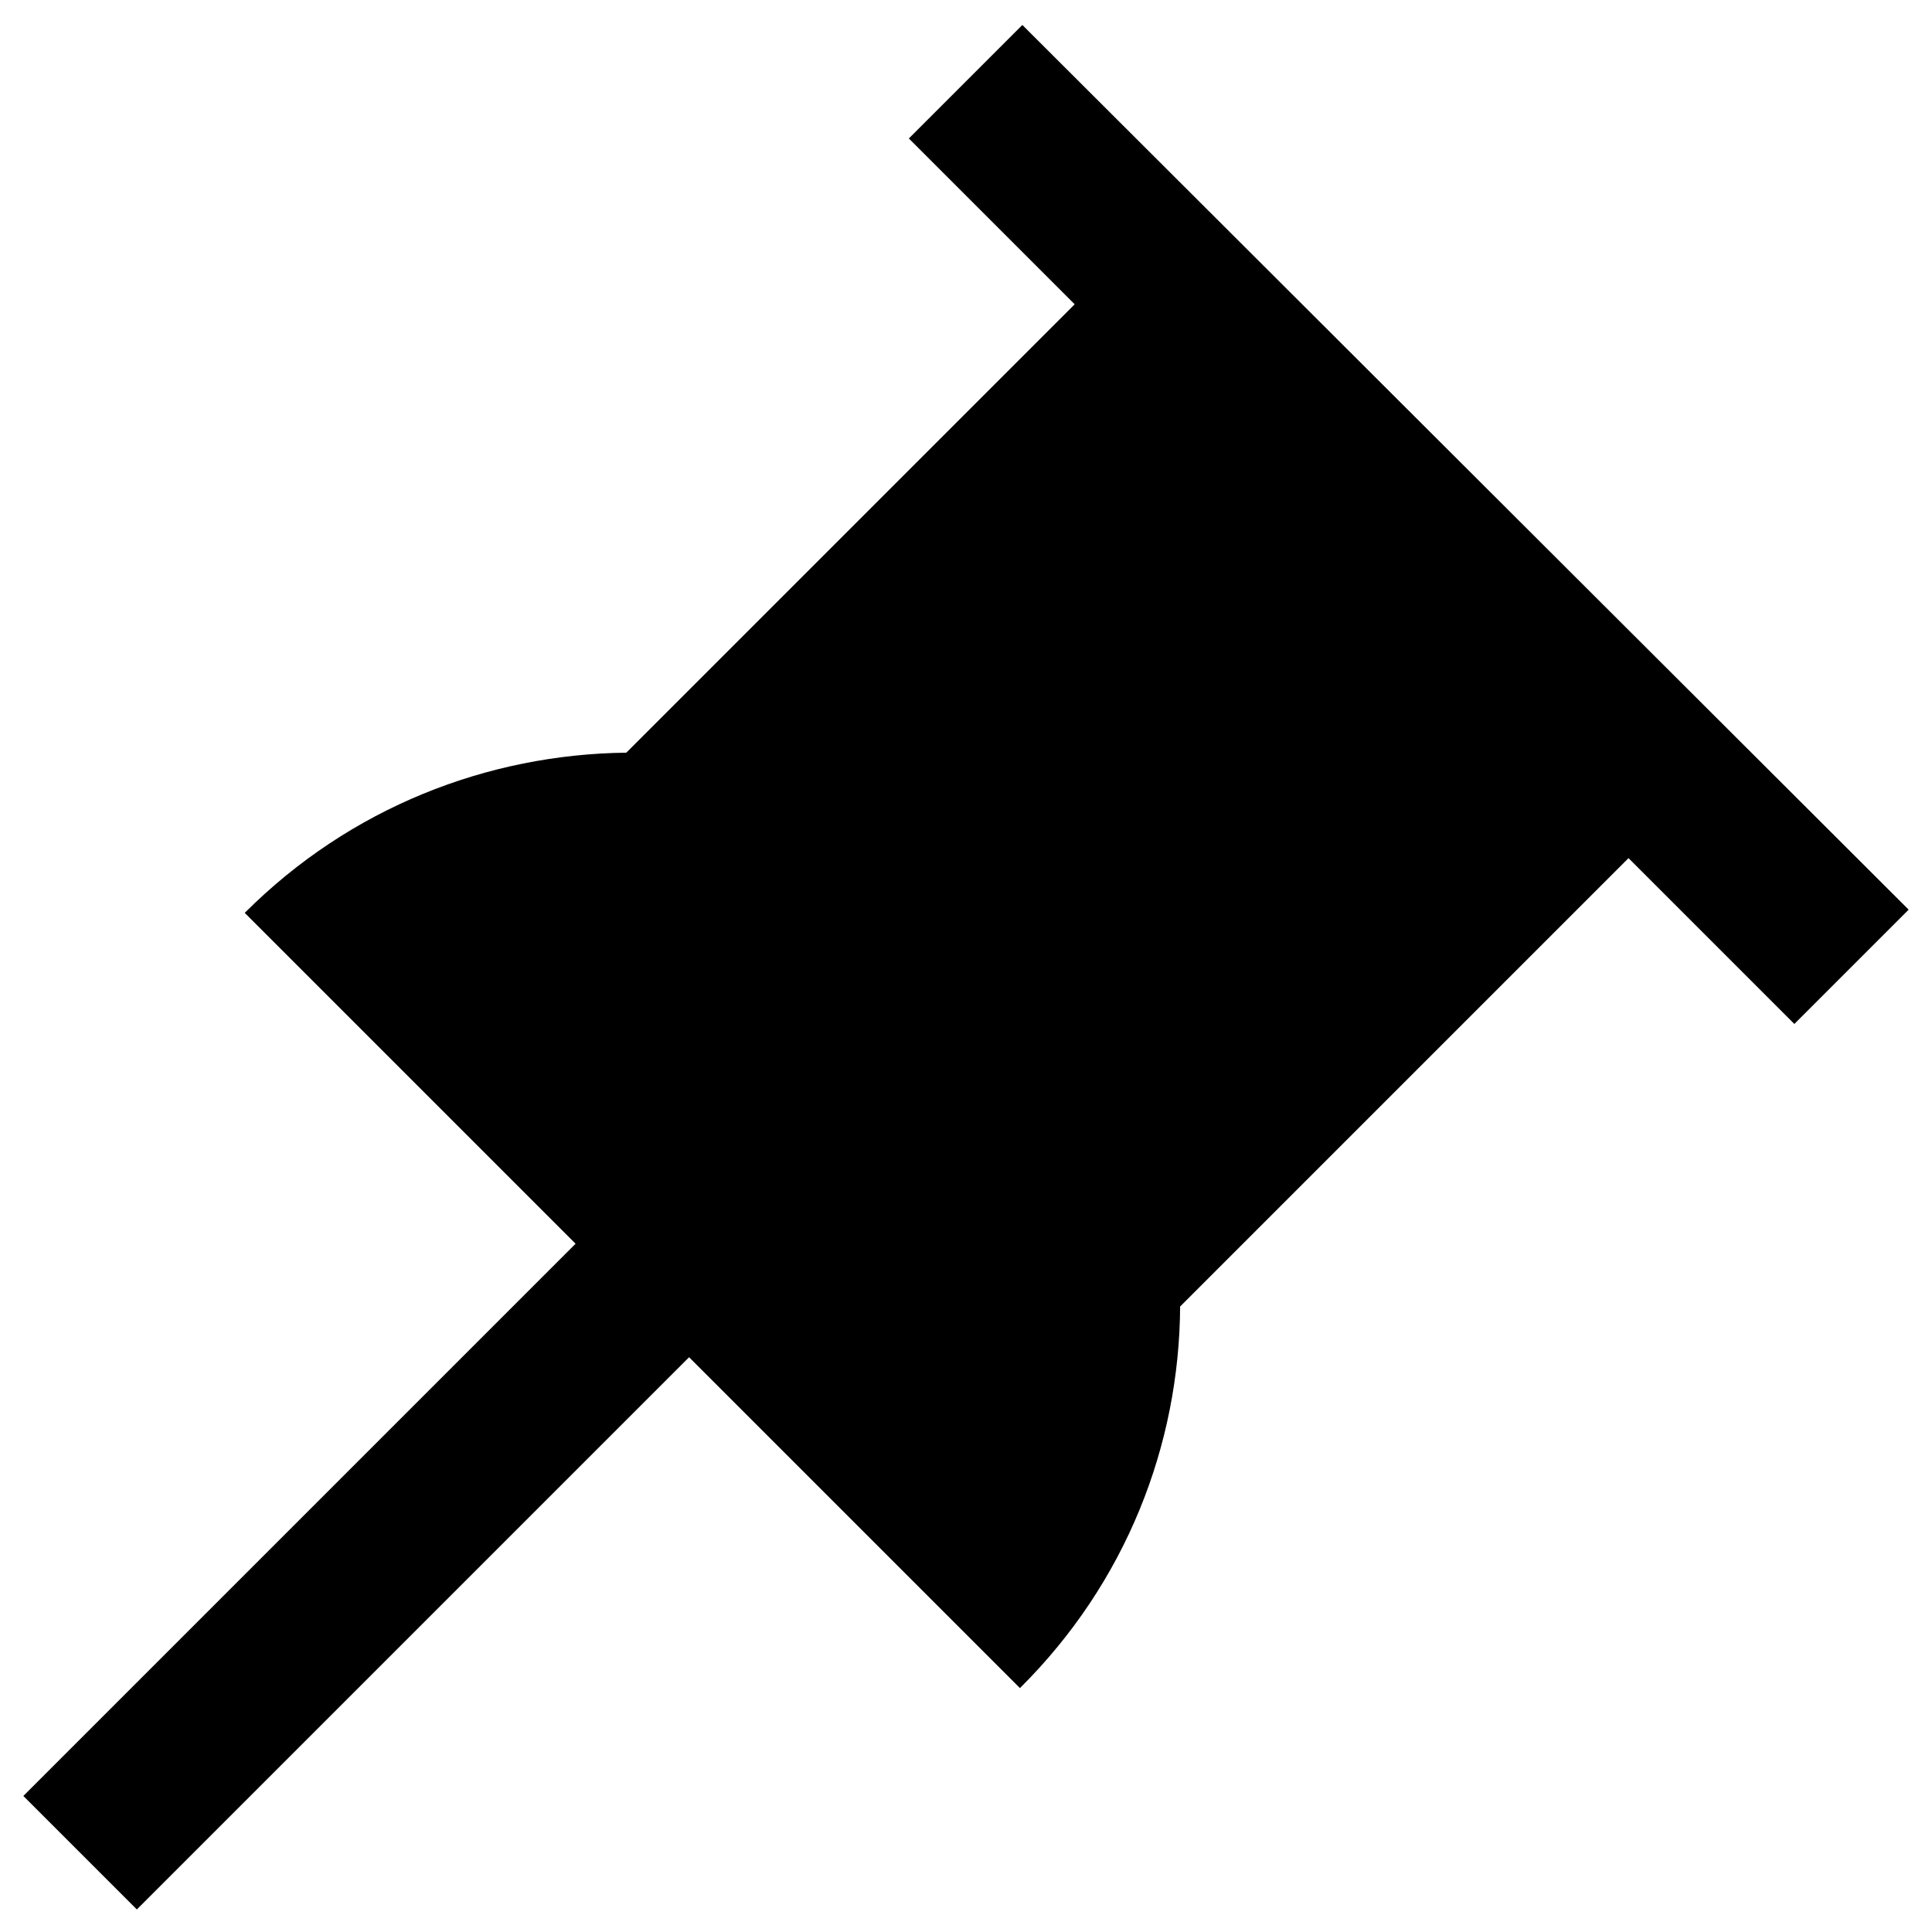
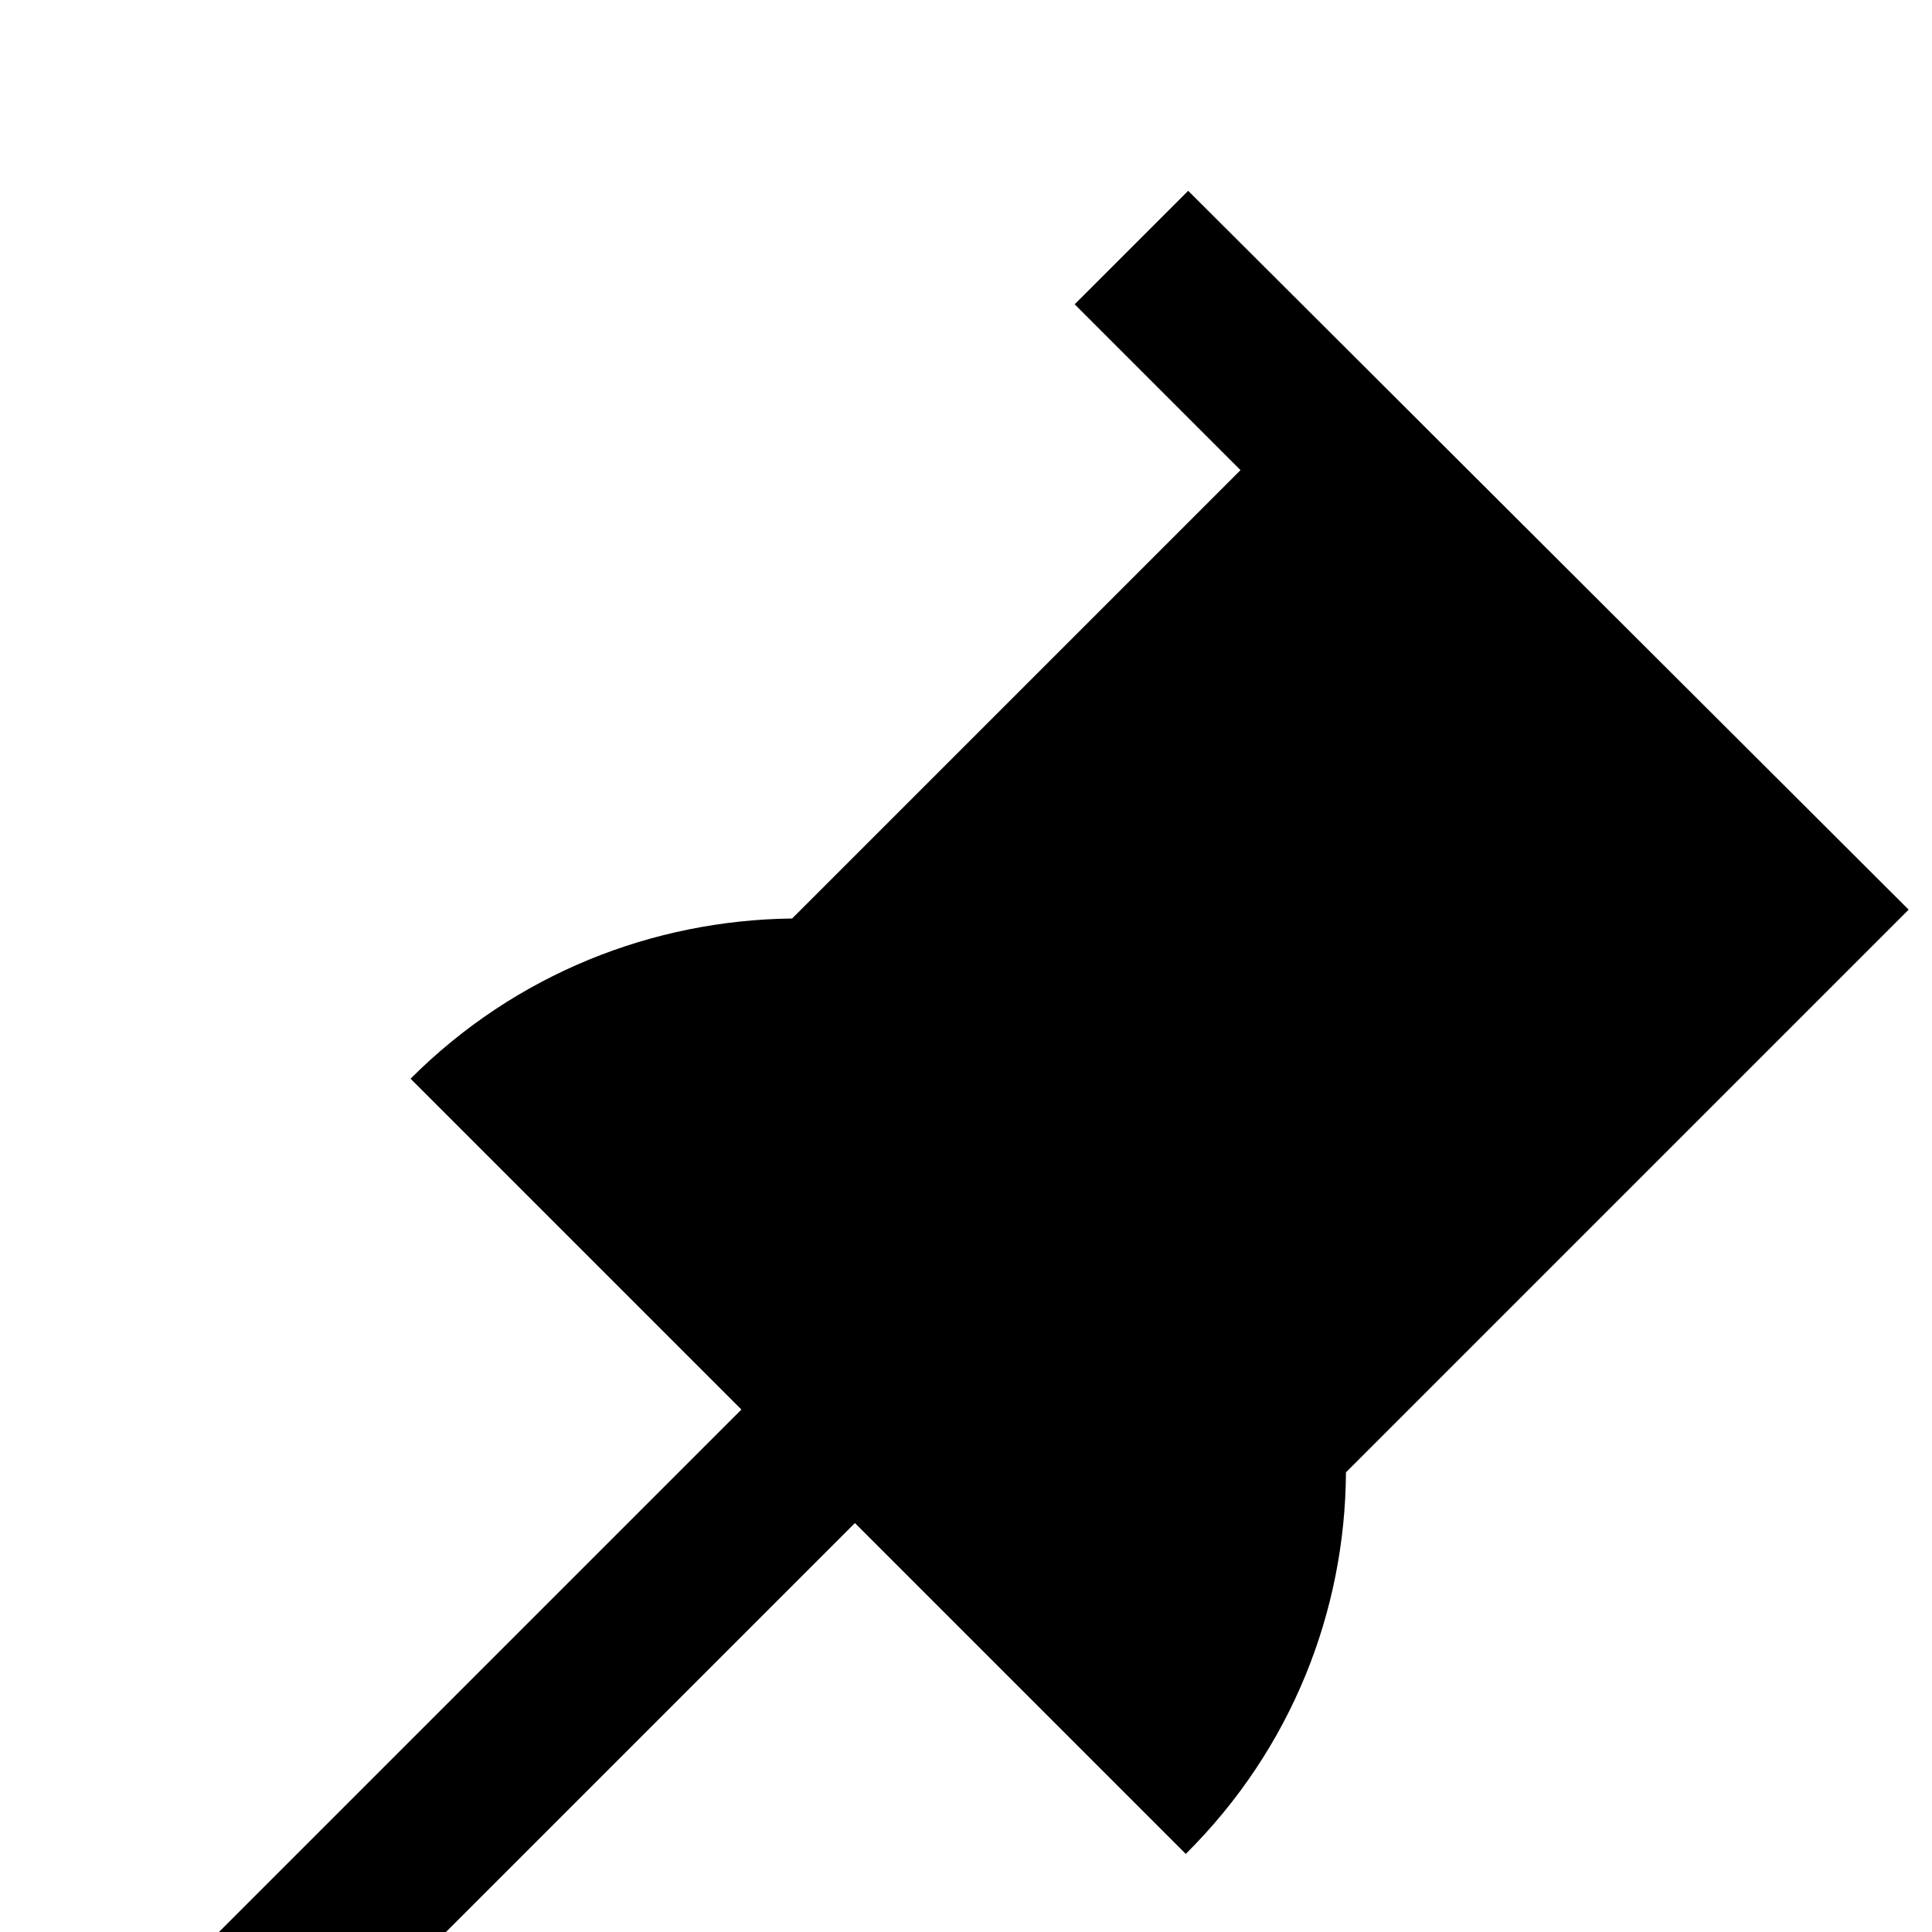
<svg xmlns="http://www.w3.org/2000/svg" fill="#000000" height="800px" width="800px" version="1.1" id="Filled_Icons" x="0px" y="0px" viewBox="0 0 24 24" enable-background="new 0 0 24 24" xml:space="preserve">
  <g id="Pin-Filled">
-     <path d="M22.29,12.72l-2.06-2.06l-5.49,5.49l-0.08,0.08c-0.01,1.72-0.67,3.43-1.99,4.74l-4.11-4.11l-6.86,6.86l-1.41-1.41   l6.86-6.86l-4.11-4.11c1.31-1.31,3.02-1.97,4.74-1.99l0.08-0.08l5.49-5.49l-2.06-2.06l1.41-1.41L23.71,11.3L22.29,12.72z" />
+     <path d="M22.29,12.72l-5.49,5.49l-0.08,0.08c-0.01,1.72-0.67,3.43-1.99,4.74l-4.11-4.11l-6.86,6.86l-1.41-1.41   l6.86-6.86l-4.11-4.11c1.31-1.31,3.02-1.97,4.74-1.99l0.08-0.08l5.49-5.49l-2.06-2.06l1.41-1.41L23.71,11.3L22.29,12.72z" />
  </g>
</svg>